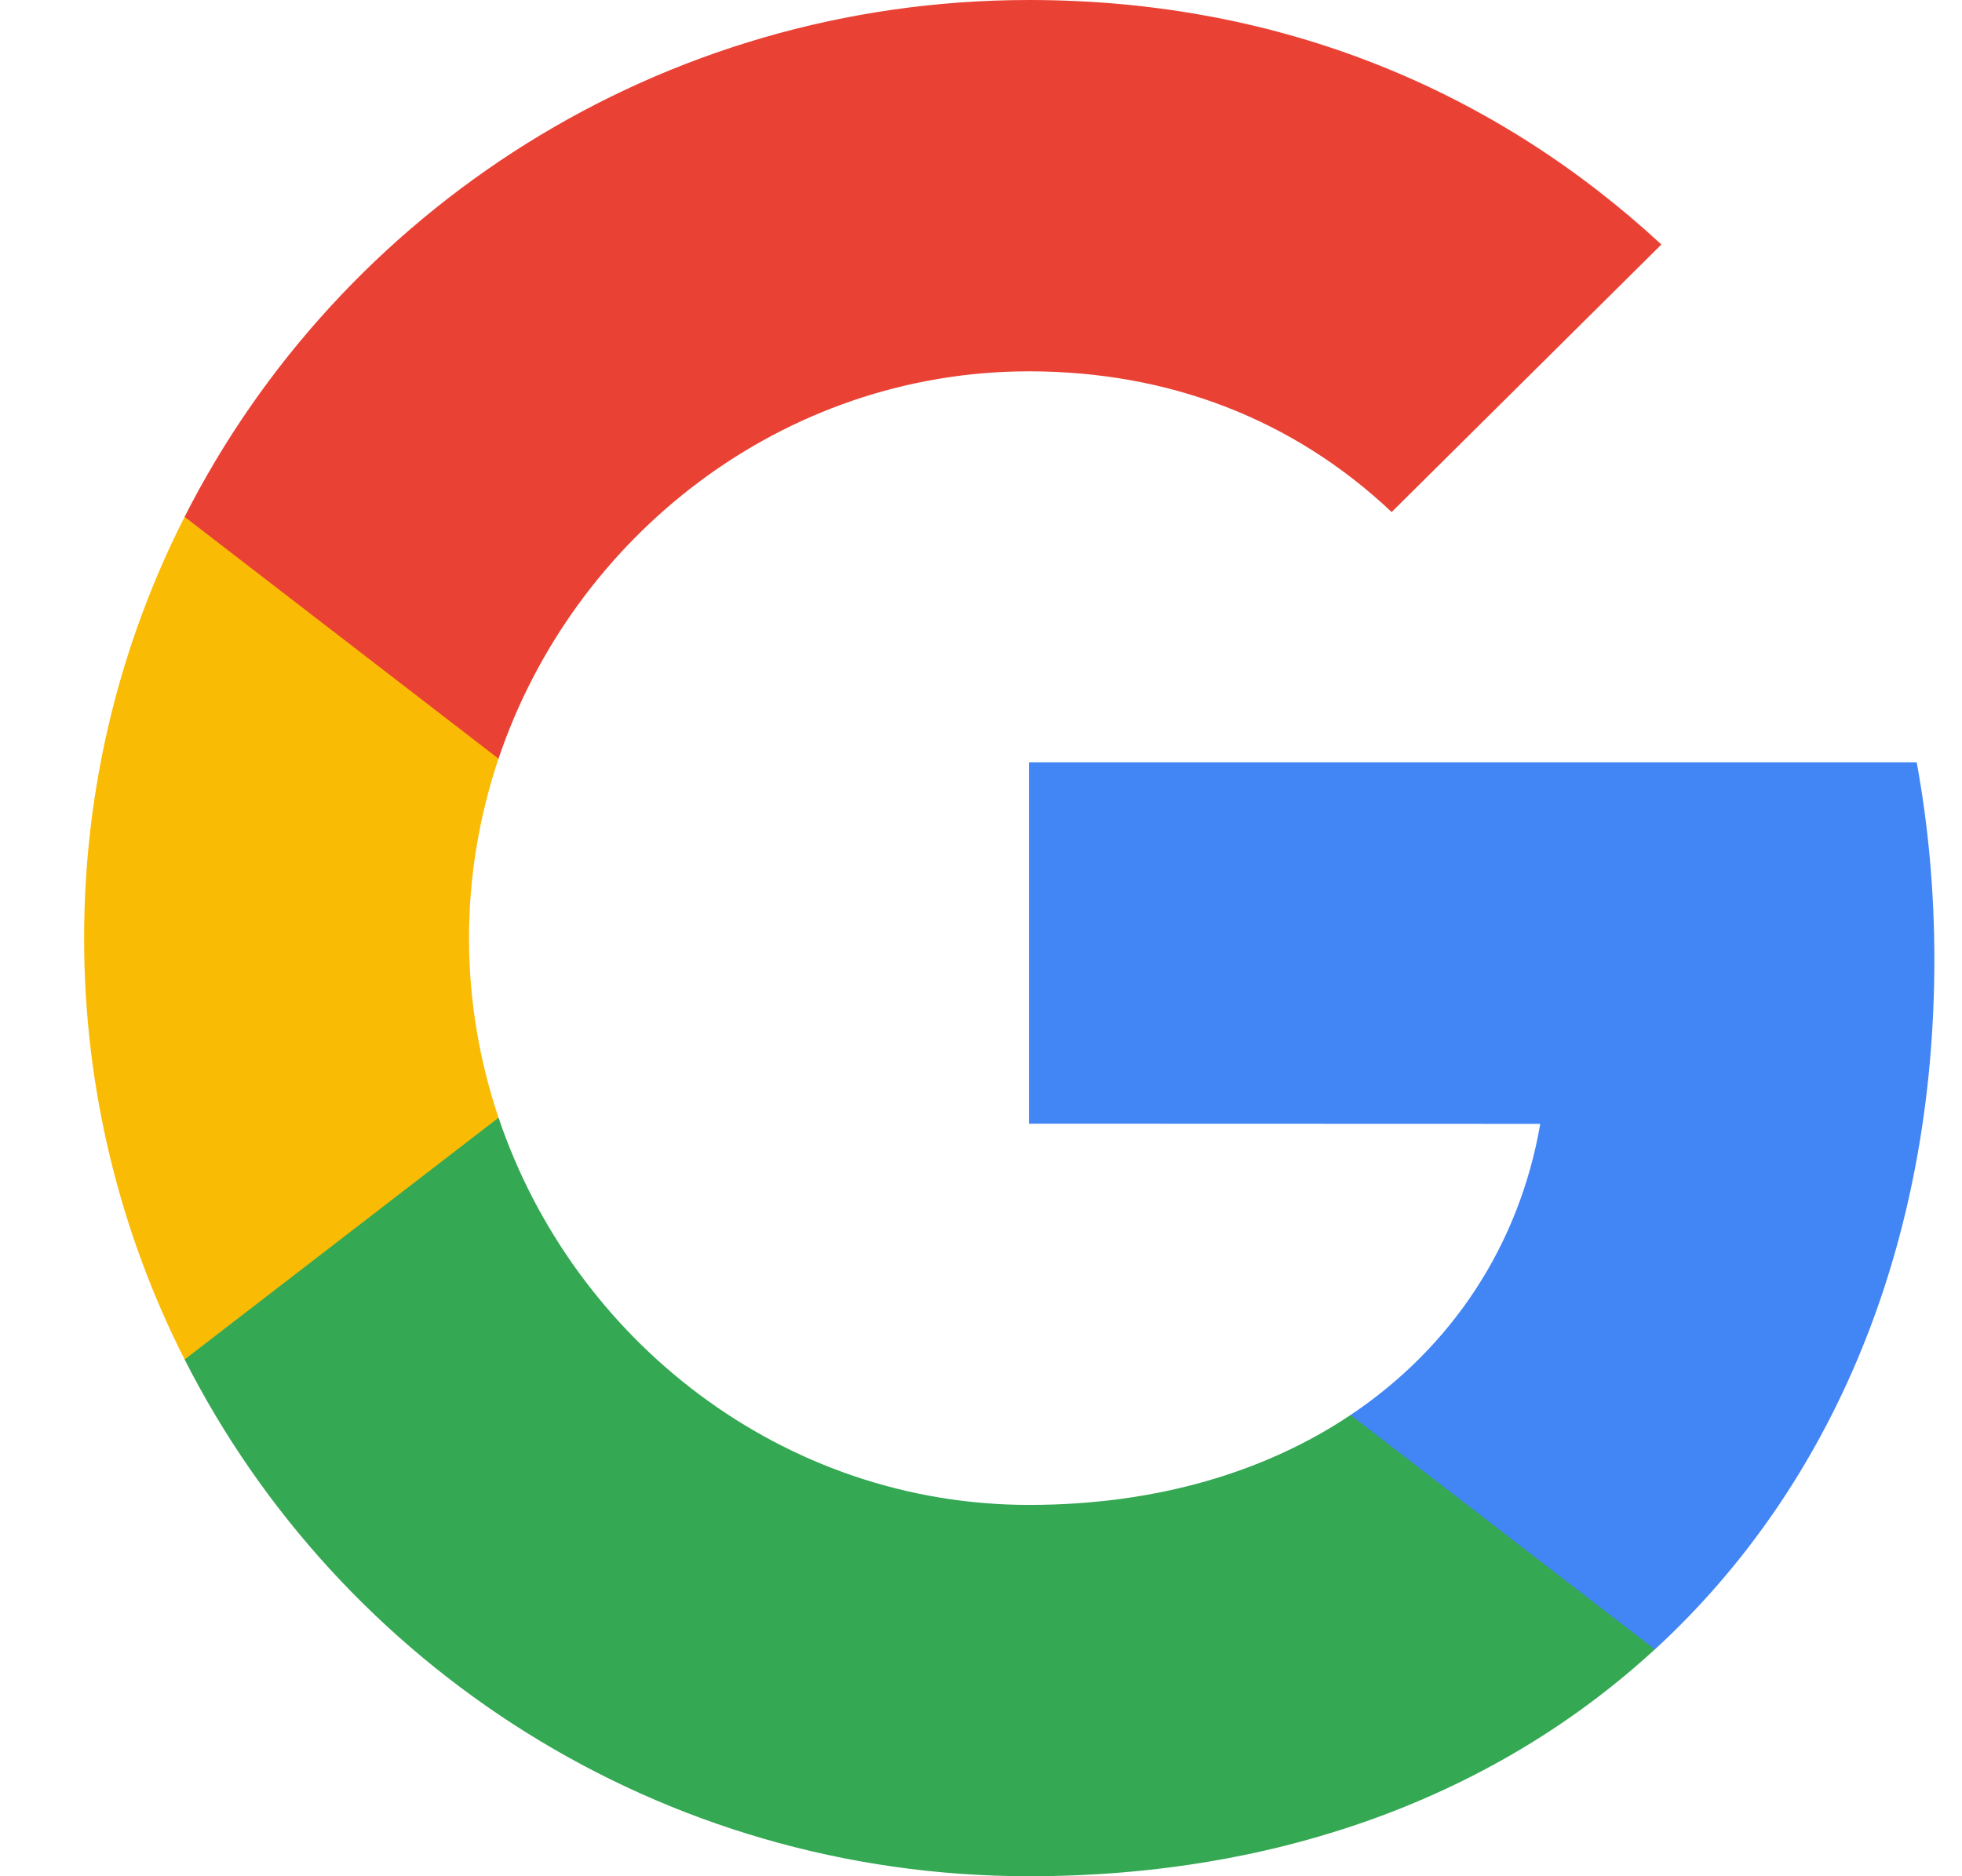
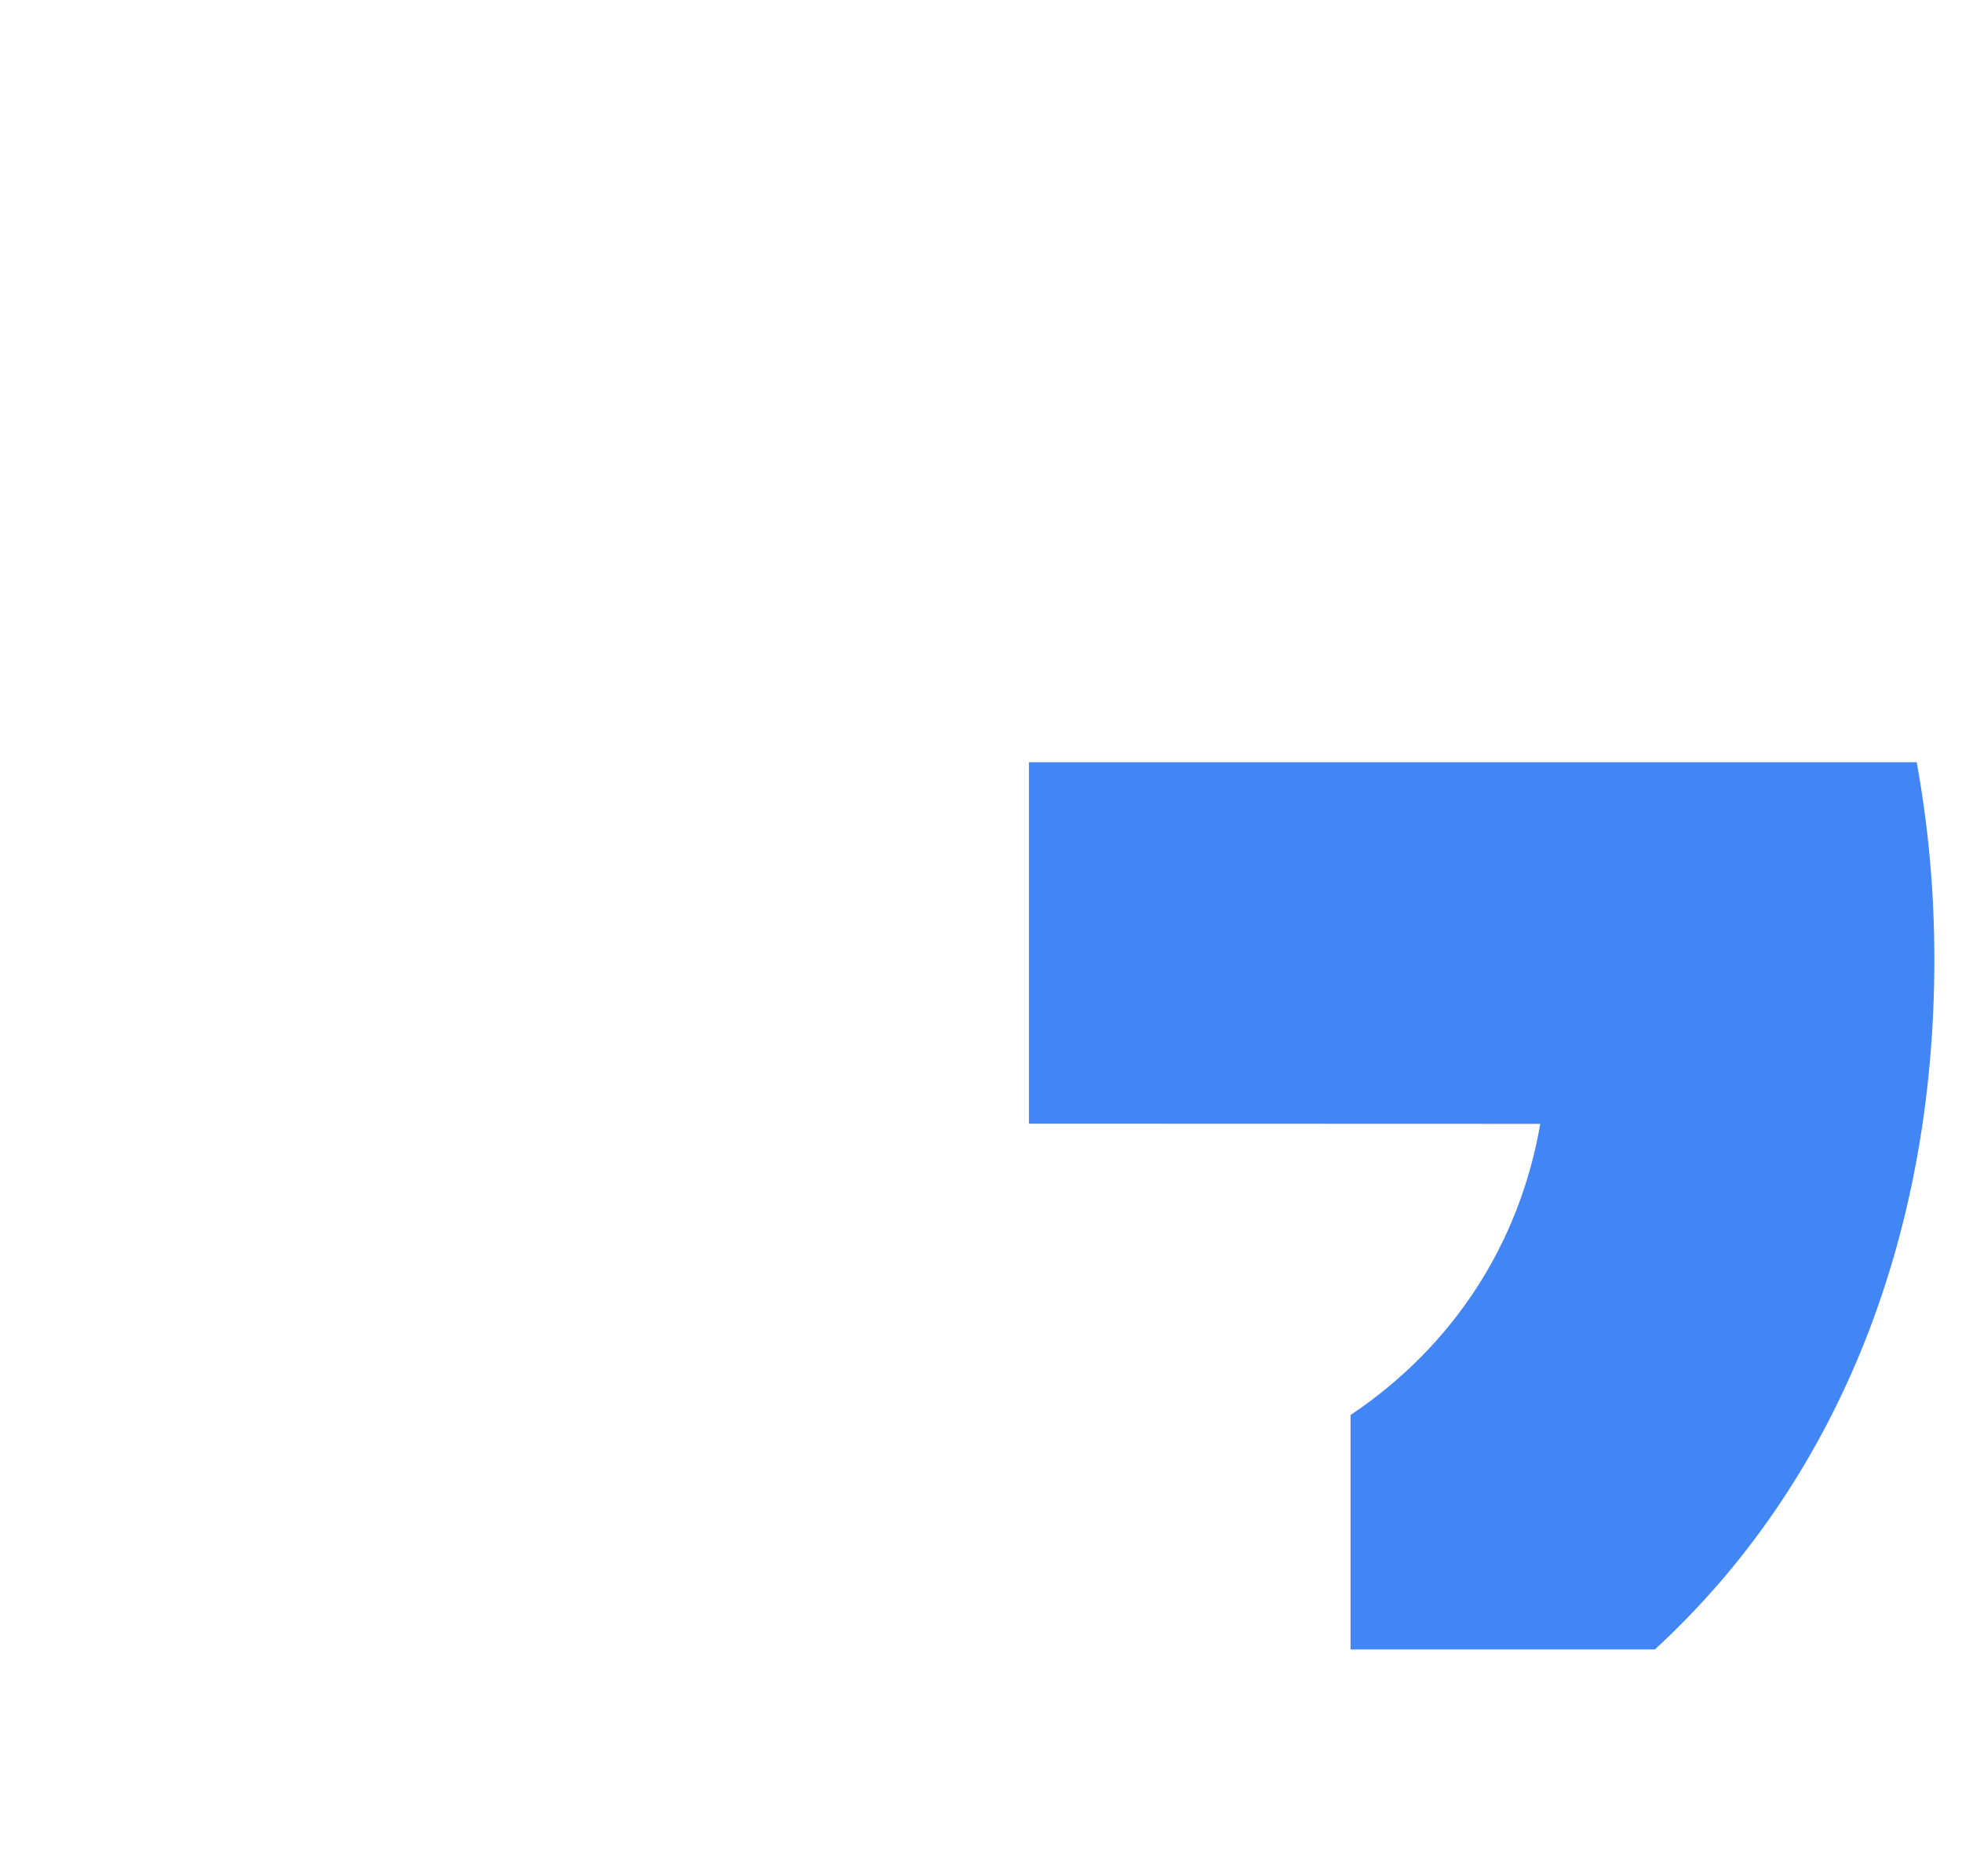
<svg xmlns="http://www.w3.org/2000/svg" width="23" height="22" viewBox="0 0 23 22" fill="none">
  <path d="M22.676 11.251C22.676 10.447 22.604 9.678 22.469 8.938H12.062V13.176L18.056 13.178C17.813 14.588 17.03 15.79 15.832 16.592V19.341H19.399C21.483 17.426 22.676 14.596 22.676 11.251Z" fill="#4285F4" />
-   <path d="M15.832 16.592C14.839 17.257 13.56 17.646 12.064 17.646C9.174 17.646 6.722 15.712 5.844 13.104H2.164V15.94C3.987 19.534 7.735 22 12.064 22C15.056 22 17.57 21.023 19.399 19.34L15.832 16.592Z" fill="#34A853" />
-   <path d="M5.498 11.001C5.498 10.268 5.621 9.561 5.844 8.895V6.06H2.164C1.41 7.546 0.986 9.223 0.986 11.001C0.986 12.778 1.412 14.456 2.164 15.941L5.844 13.106C5.621 12.44 5.498 11.733 5.498 11.001Z" fill="#FABB05" />
-   <path d="M12.064 4.354C13.697 4.354 15.159 4.913 16.314 6.004L19.476 2.867C17.555 1.09 15.052 0 12.064 0C7.736 0 3.987 2.466 2.164 6.06L5.844 8.896C6.722 6.288 9.174 4.354 12.064 4.354Z" fill="#E94235" />
</svg>